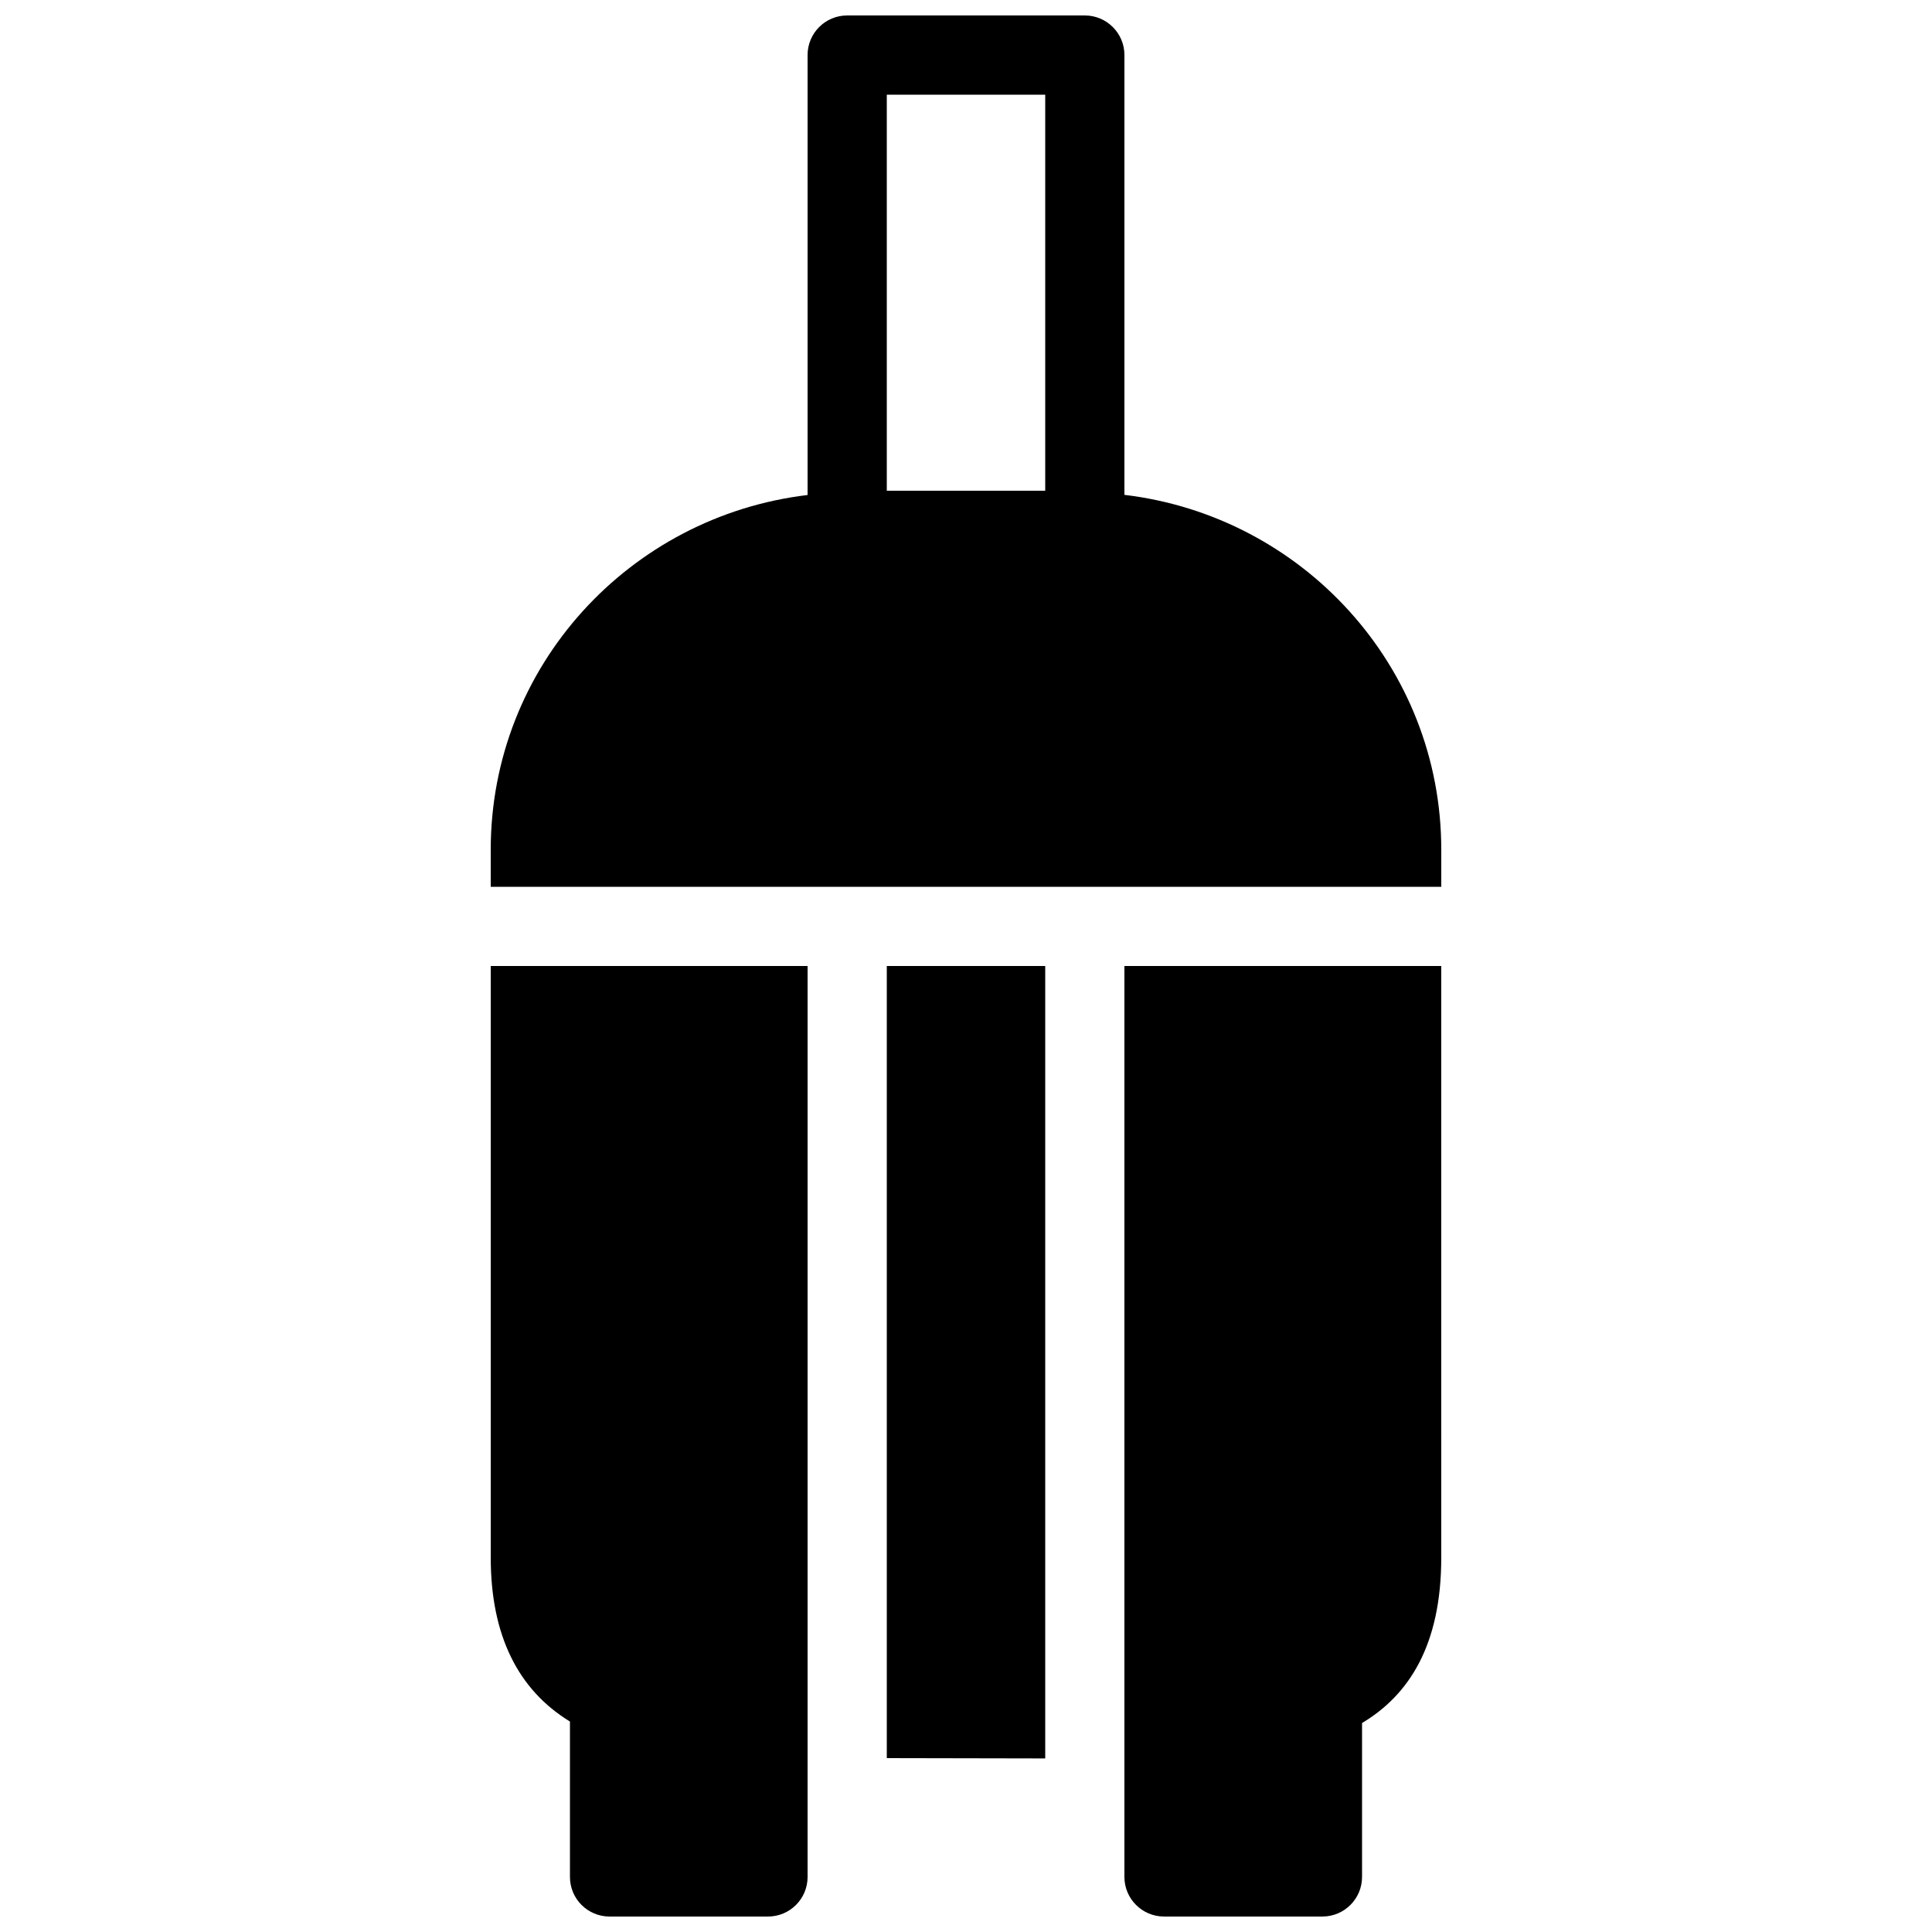
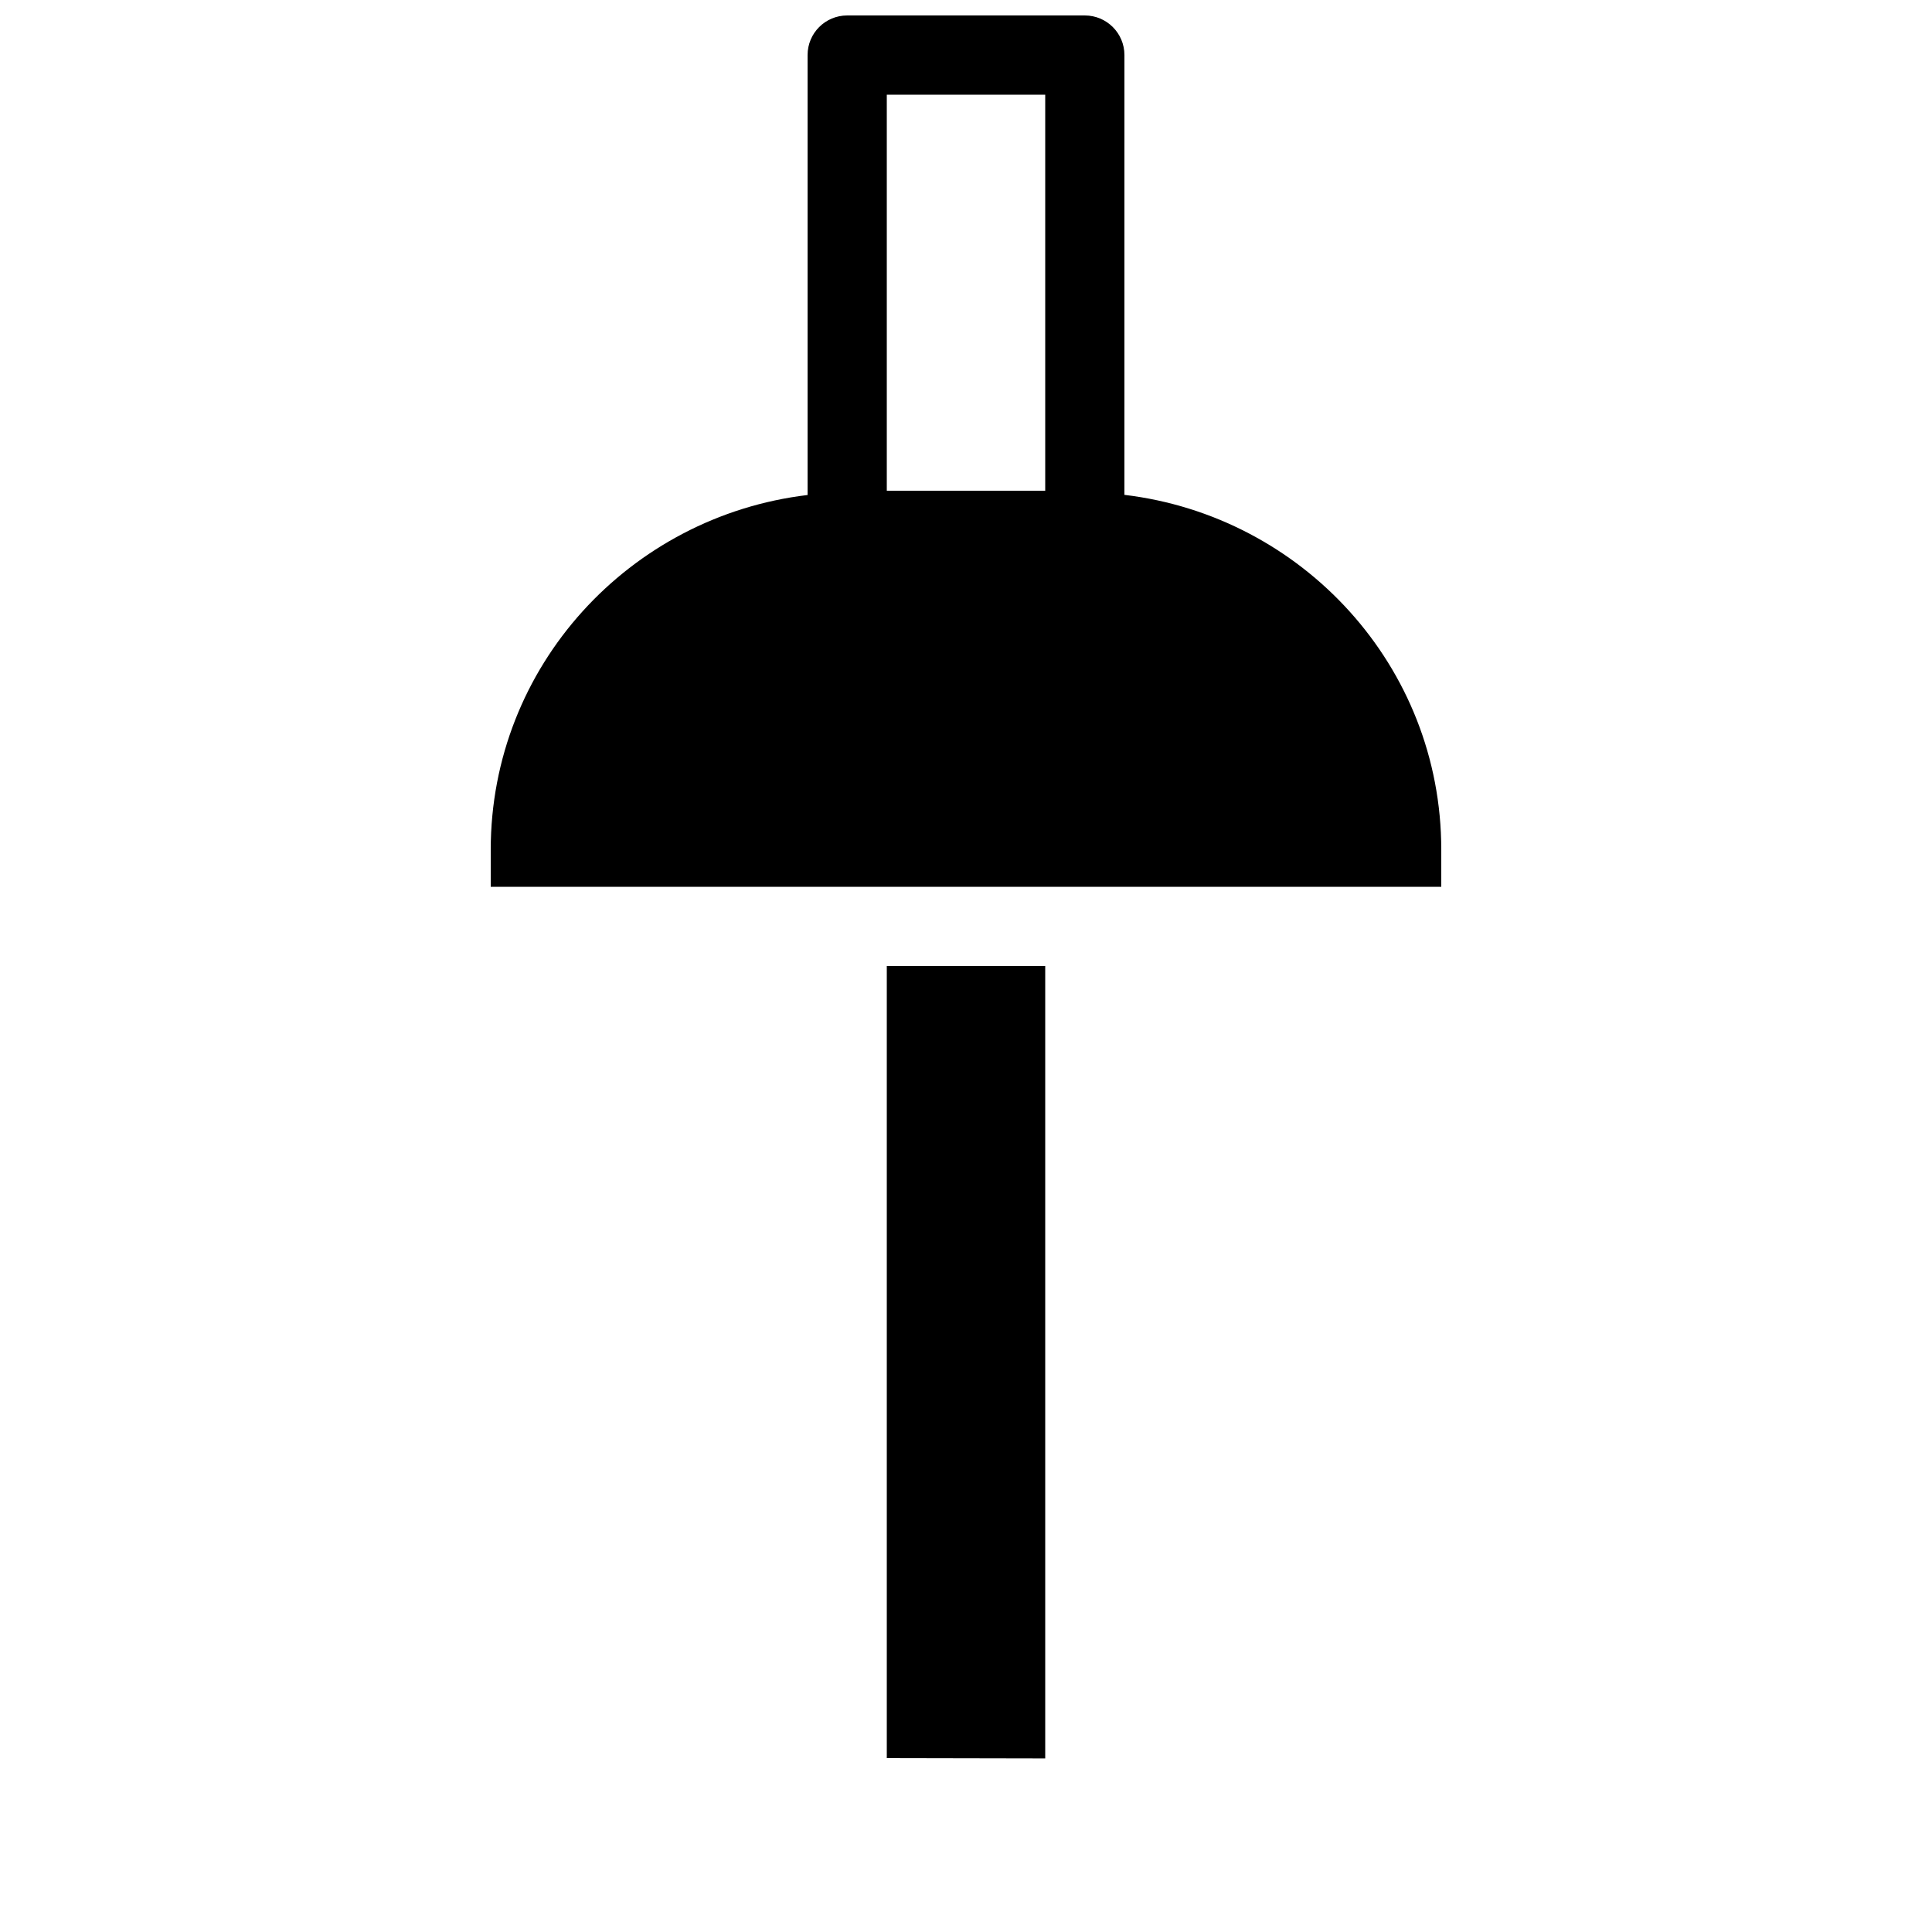
<svg xmlns="http://www.w3.org/2000/svg" width="800px" height="800px" version="1.1" viewBox="144 144 512 512">
  <defs>
    <clipPath id="c">
      <path d="m274 148.09h252v231.91h-252z" />
    </clipPath>
    <clipPath id="b">
-       <path d="m441 400h85v251.9h-85z" />
+       <path d="m441 400v251.9h-85z" />
    </clipPath>
    <clipPath id="a">
-       <path d="m274 400h85v251.9h-85z" />
-     </clipPath>
+       </clipPath>
  </defs>
  <g clip-path="url(#c)">
    <path d="m525.95 379.01v-9.844c0-48.617-36.82-88.398-83.969-94.023l0.004-116.55c0-5.816-4.723-10.496-10.496-10.496h-62.977c-5.793 0-10.496 4.68-10.496 10.496v116.59c-47.148 5.625-83.969 45.363-83.969 94.023v9.805zm-146.94-209.92h41.984v104.96h-41.984z" />
  </g>
  <g clip-path="url(#b)">
    <path d="m441.98 400v209.92c0 0.043-0.02 0-0.02 0l0.02-0.004v31.488c0 5.809 4.723 10.496 10.496 10.496h41.984c5.773 0 10.496-4.688 10.496-10.496v-40.781c12.281-7.348 20.992-20.43 20.992-43.836l-0.004-156.79z" />
  </g>
  <path d="m379.01 400v209.92l41.984 0.082v-210z" />
  <g clip-path="url(#a)">
    <path d="m358.02 609.92v-209.92h-83.969v156.77c0 20.66 7.262 35.059 20.992 43.453v41.184c0 5.809 4.703 10.496 10.496 10.496h41.984c5.793 0 10.496-4.688 10.496-10.496v-31.445-0.043z" />
  </g>
</svg>